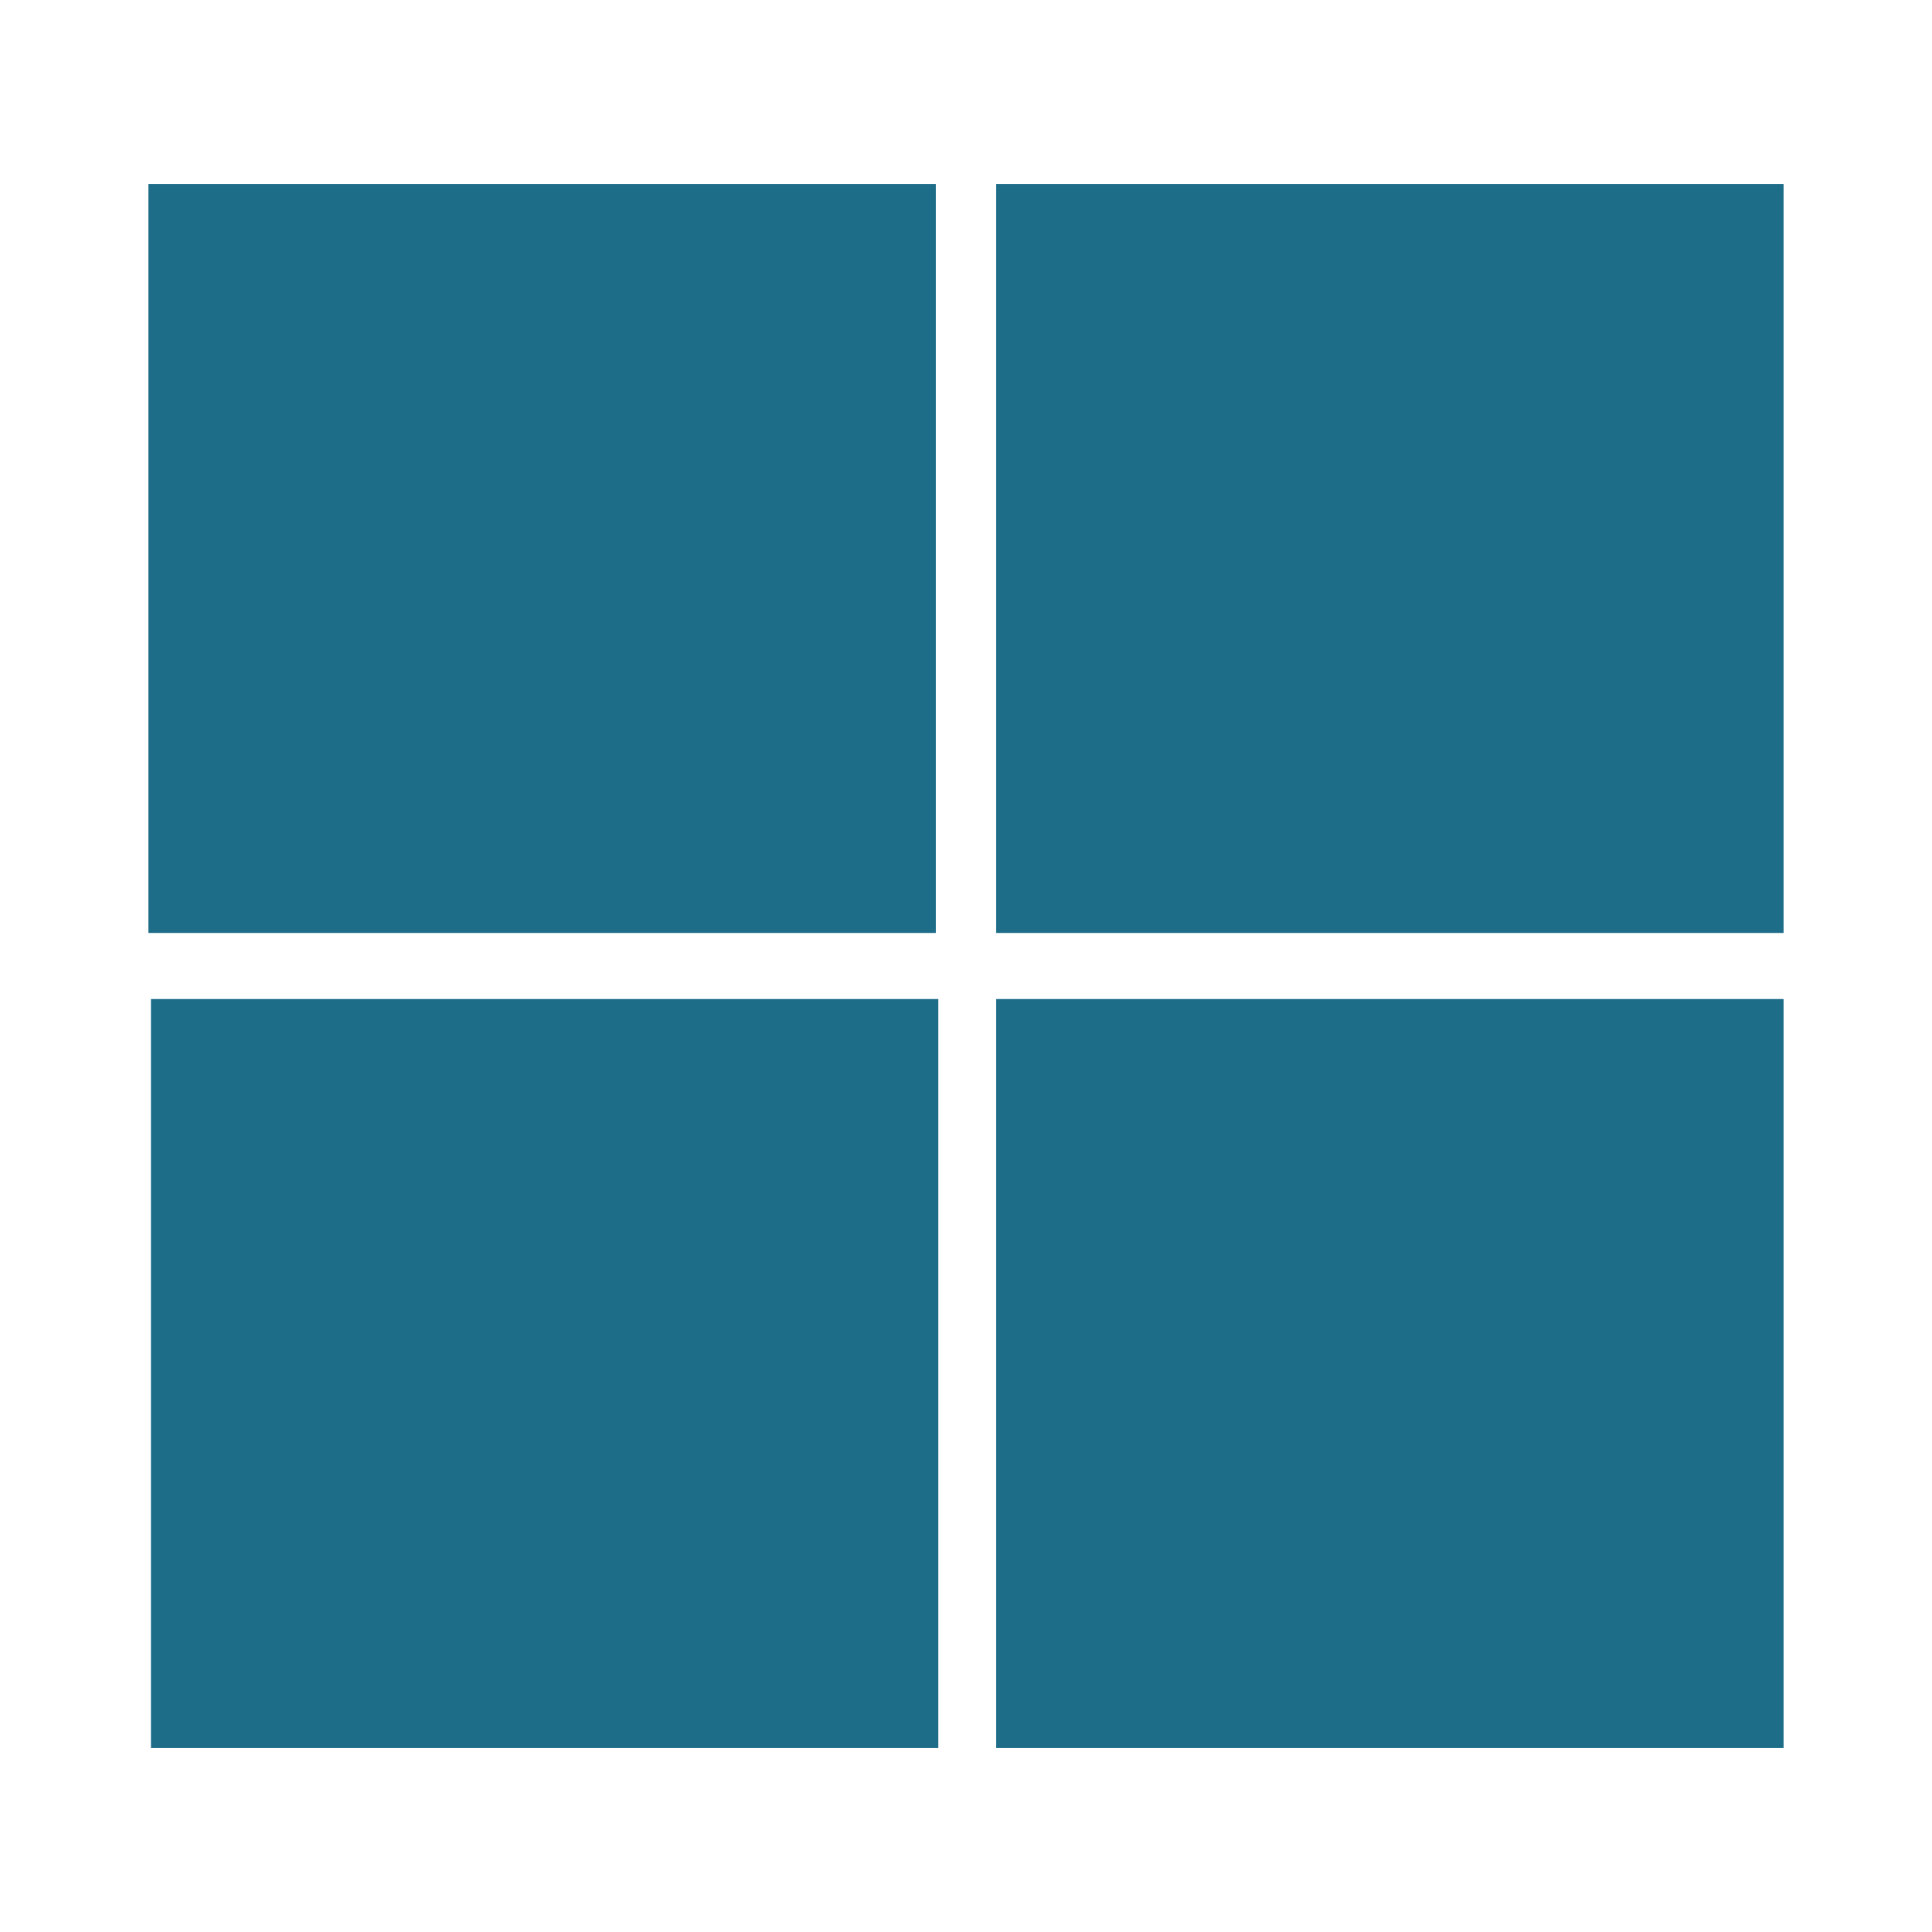
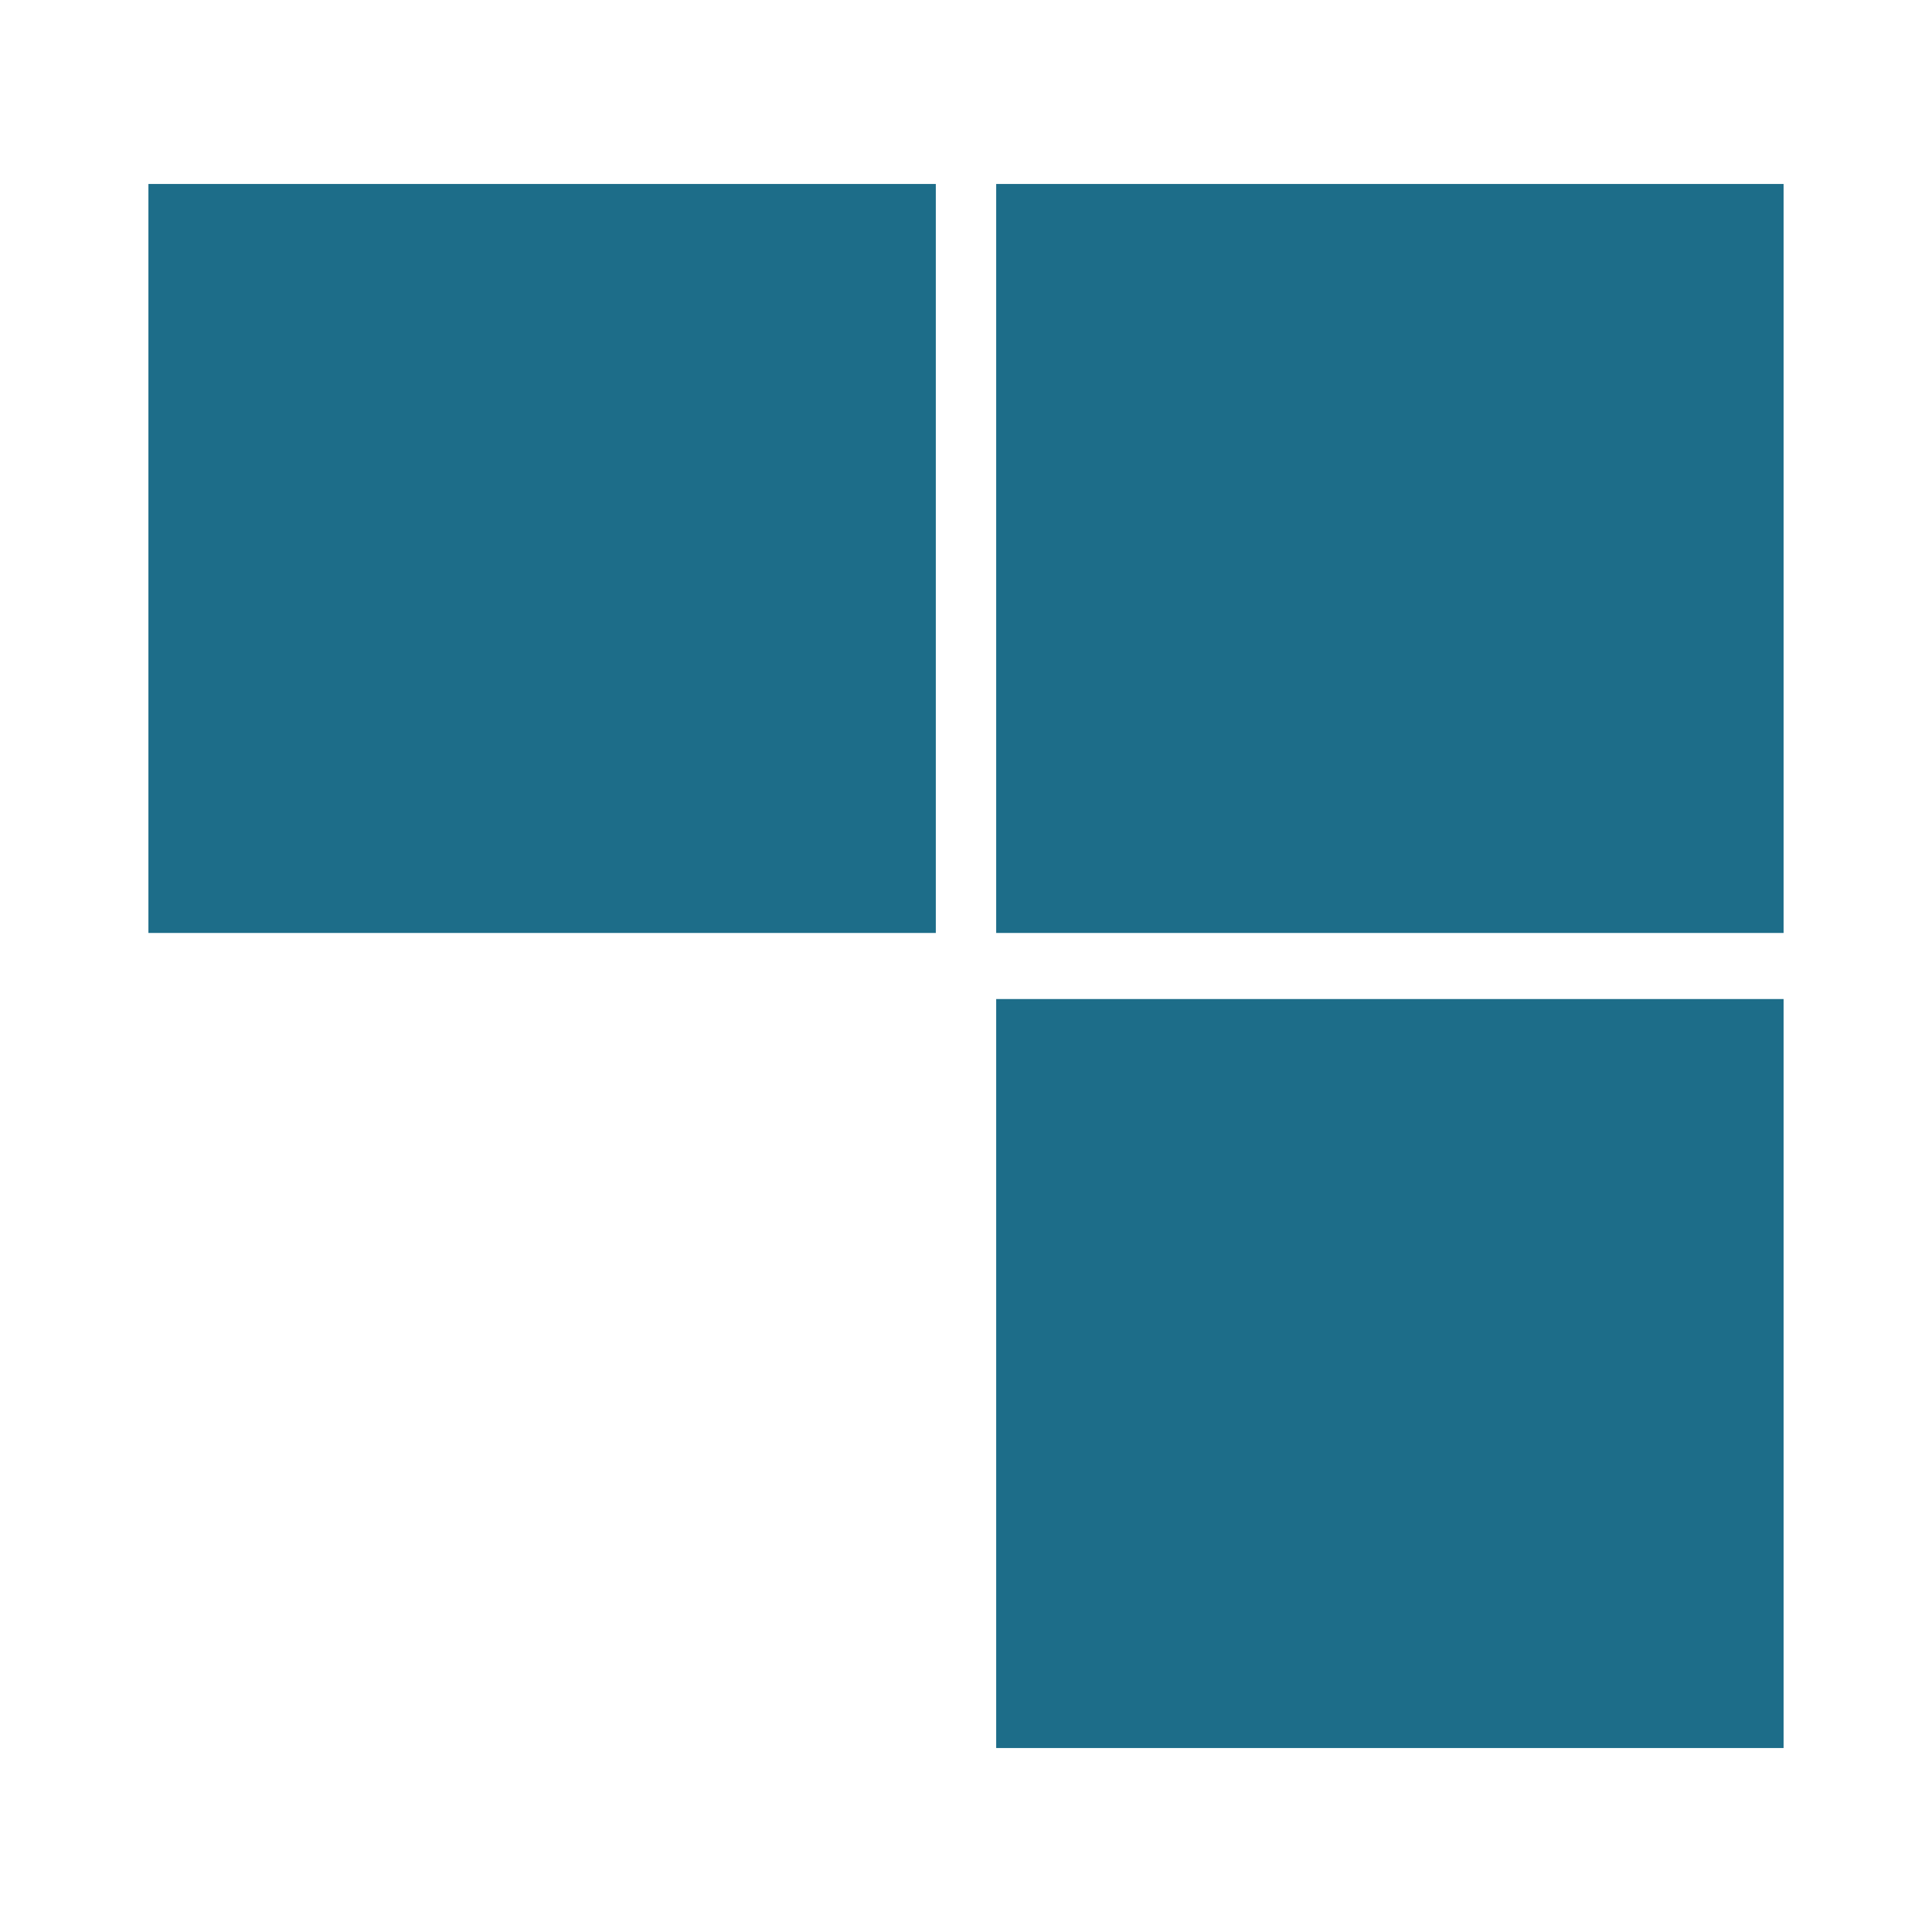
<svg xmlns="http://www.w3.org/2000/svg" fill="none" viewBox="0 0 128 128" version="1.1" id="svg1">
  <defs id="defs1" />
  <style id="style1">
        path { fill: #000; }
        @media (prefers-color-scheme: dark) {
            path { fill: #FFF; }
        }
    </style>
  <g id="g5" transform="translate(1)">
    <rect style="fill:#1d6d89;fill-opacity:1;stroke:#000000;stroke-width:0;stroke-linecap:square" id="rect1" width="52.167" height="49.622" x="8.833" y="12.189" />
    <rect style="fill:#1d6d89;fill-opacity:1;stroke:#000000;stroke-width:0;stroke-linecap:square" id="rect2" width="52.167" height="49.622" x="65" y="12.189" />
    <rect style="fill:#1d6d89;fill-opacity:1;stroke:#000000;stroke-width:0;stroke-linecap:square" id="rect3" width="52.167" height="49.622" x="65" y="66.189" />
-     <rect style="fill:#1d6d89;fill-opacity:1;stroke:#000000;stroke-width:0;stroke-linecap:square" id="rect4" width="52.167" height="49.622" x="9" y="66.189" />
  </g>
</svg>